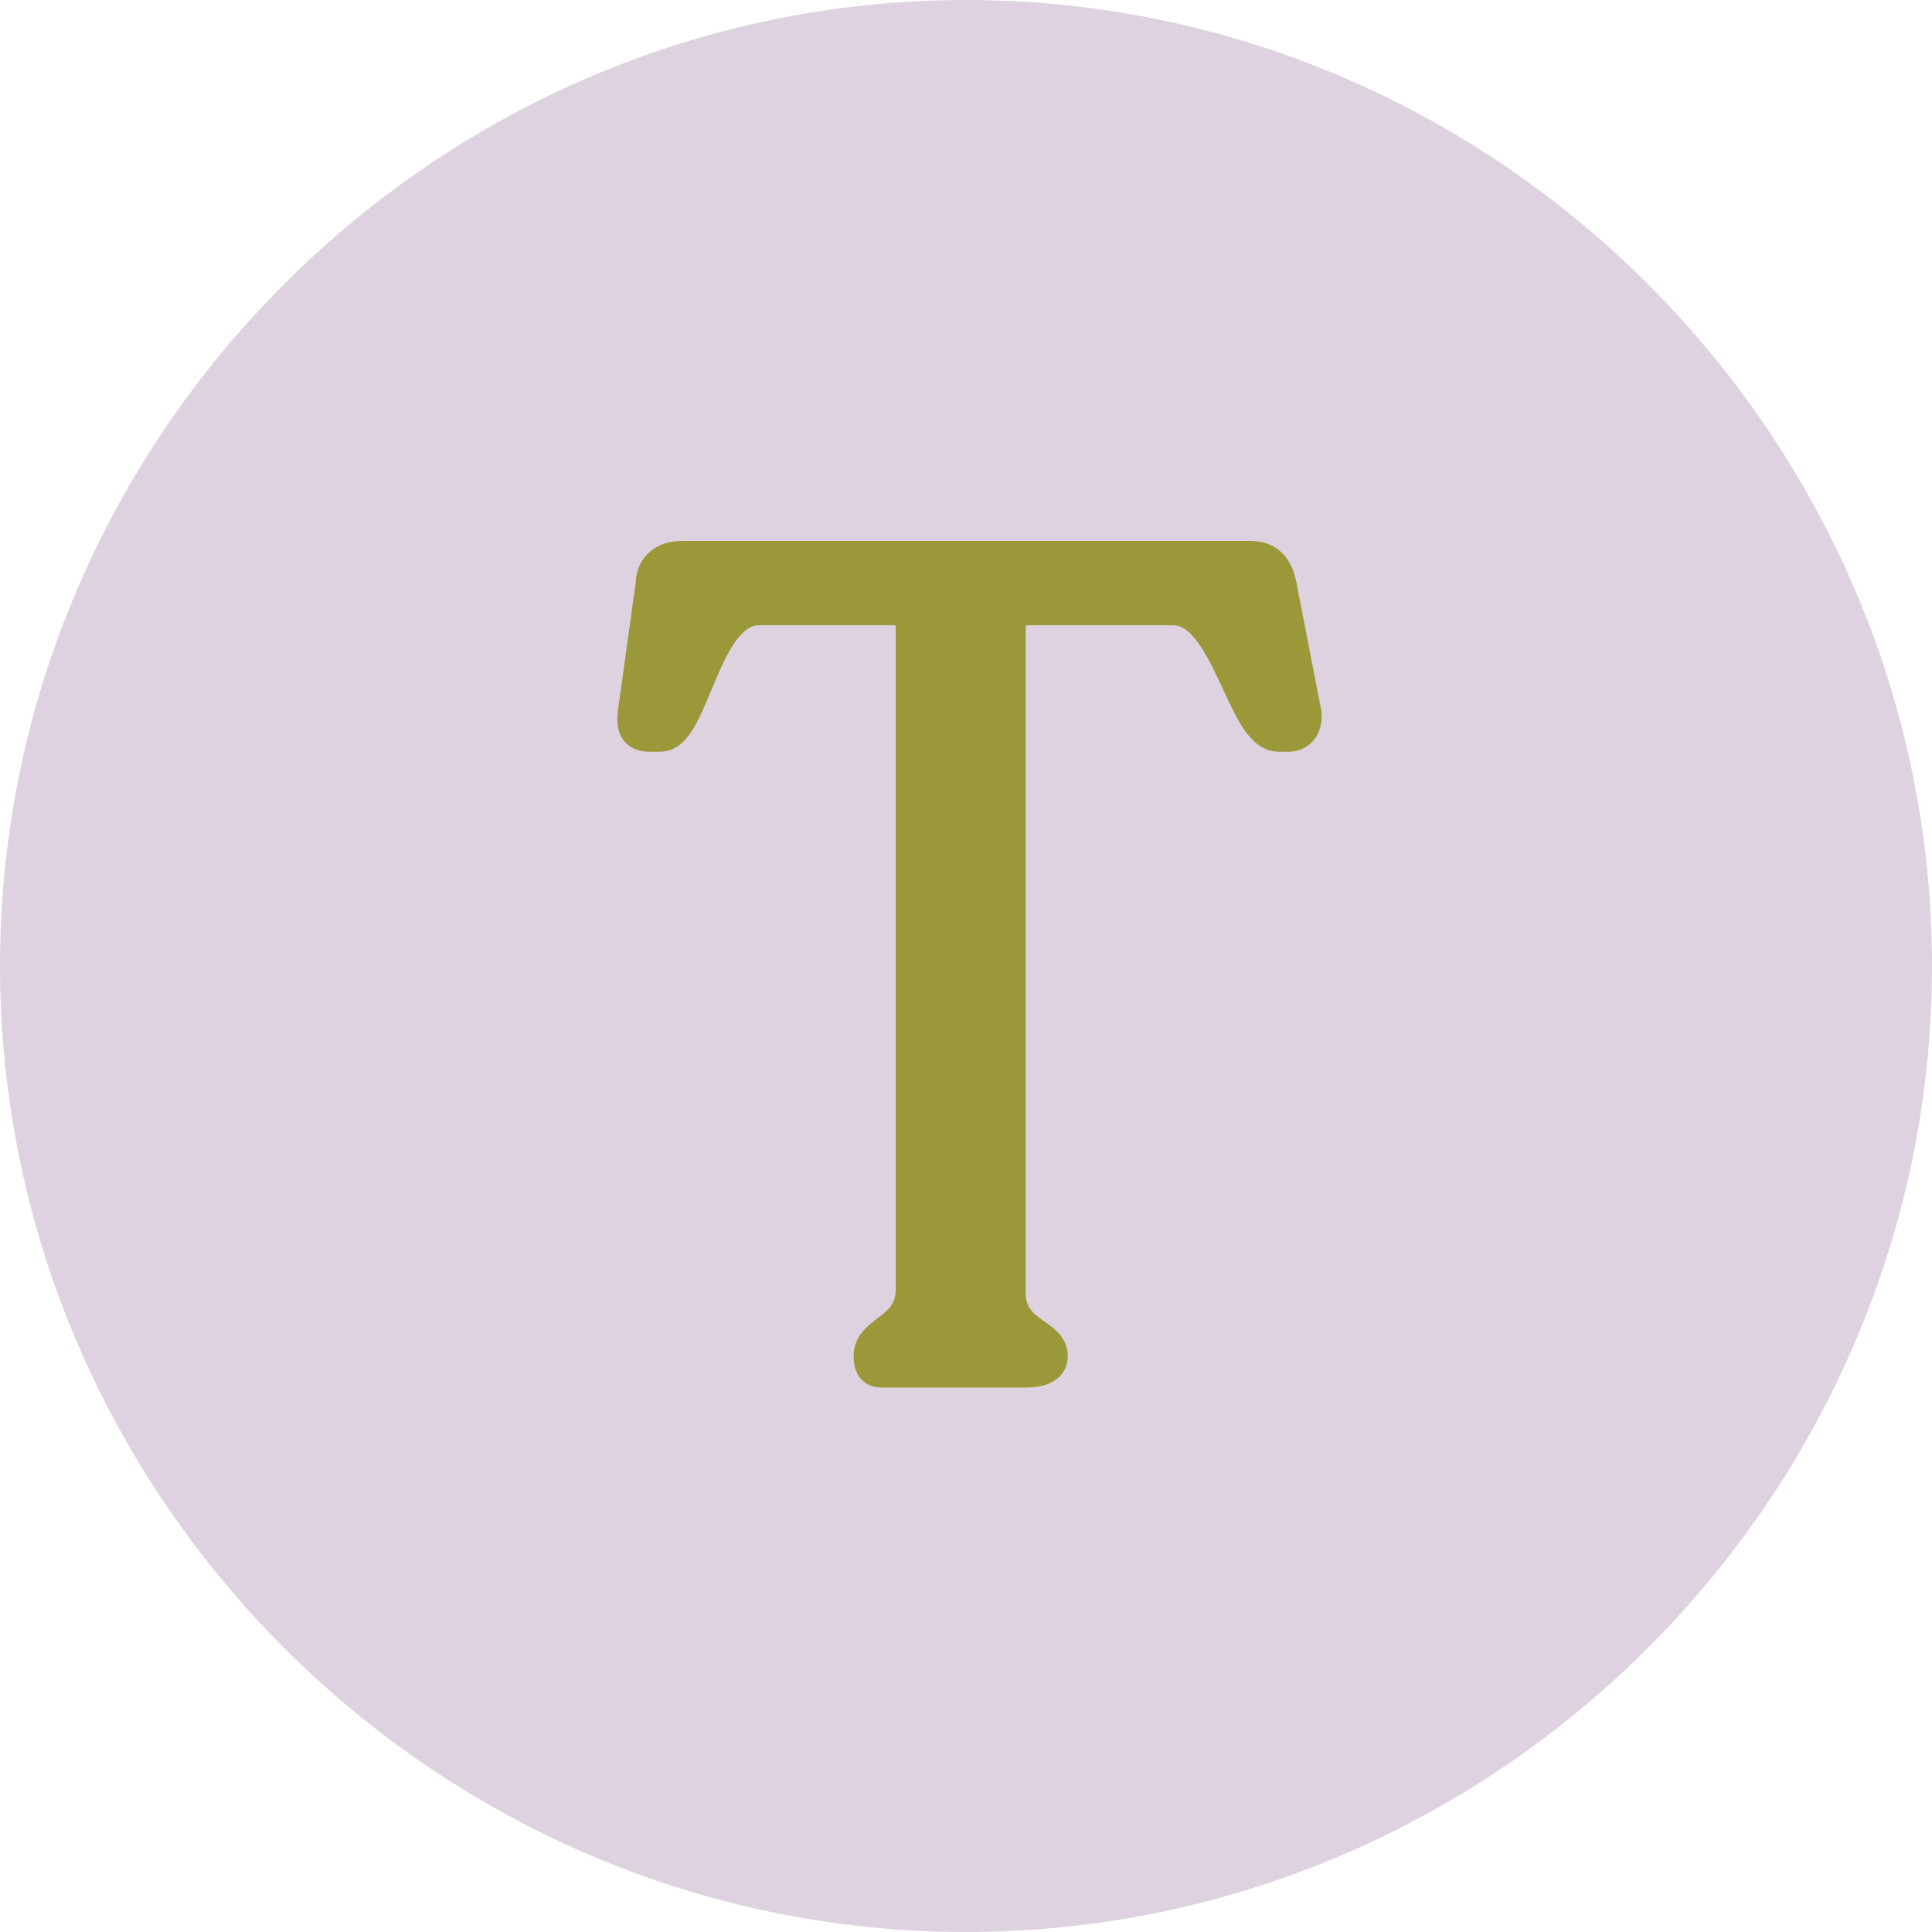
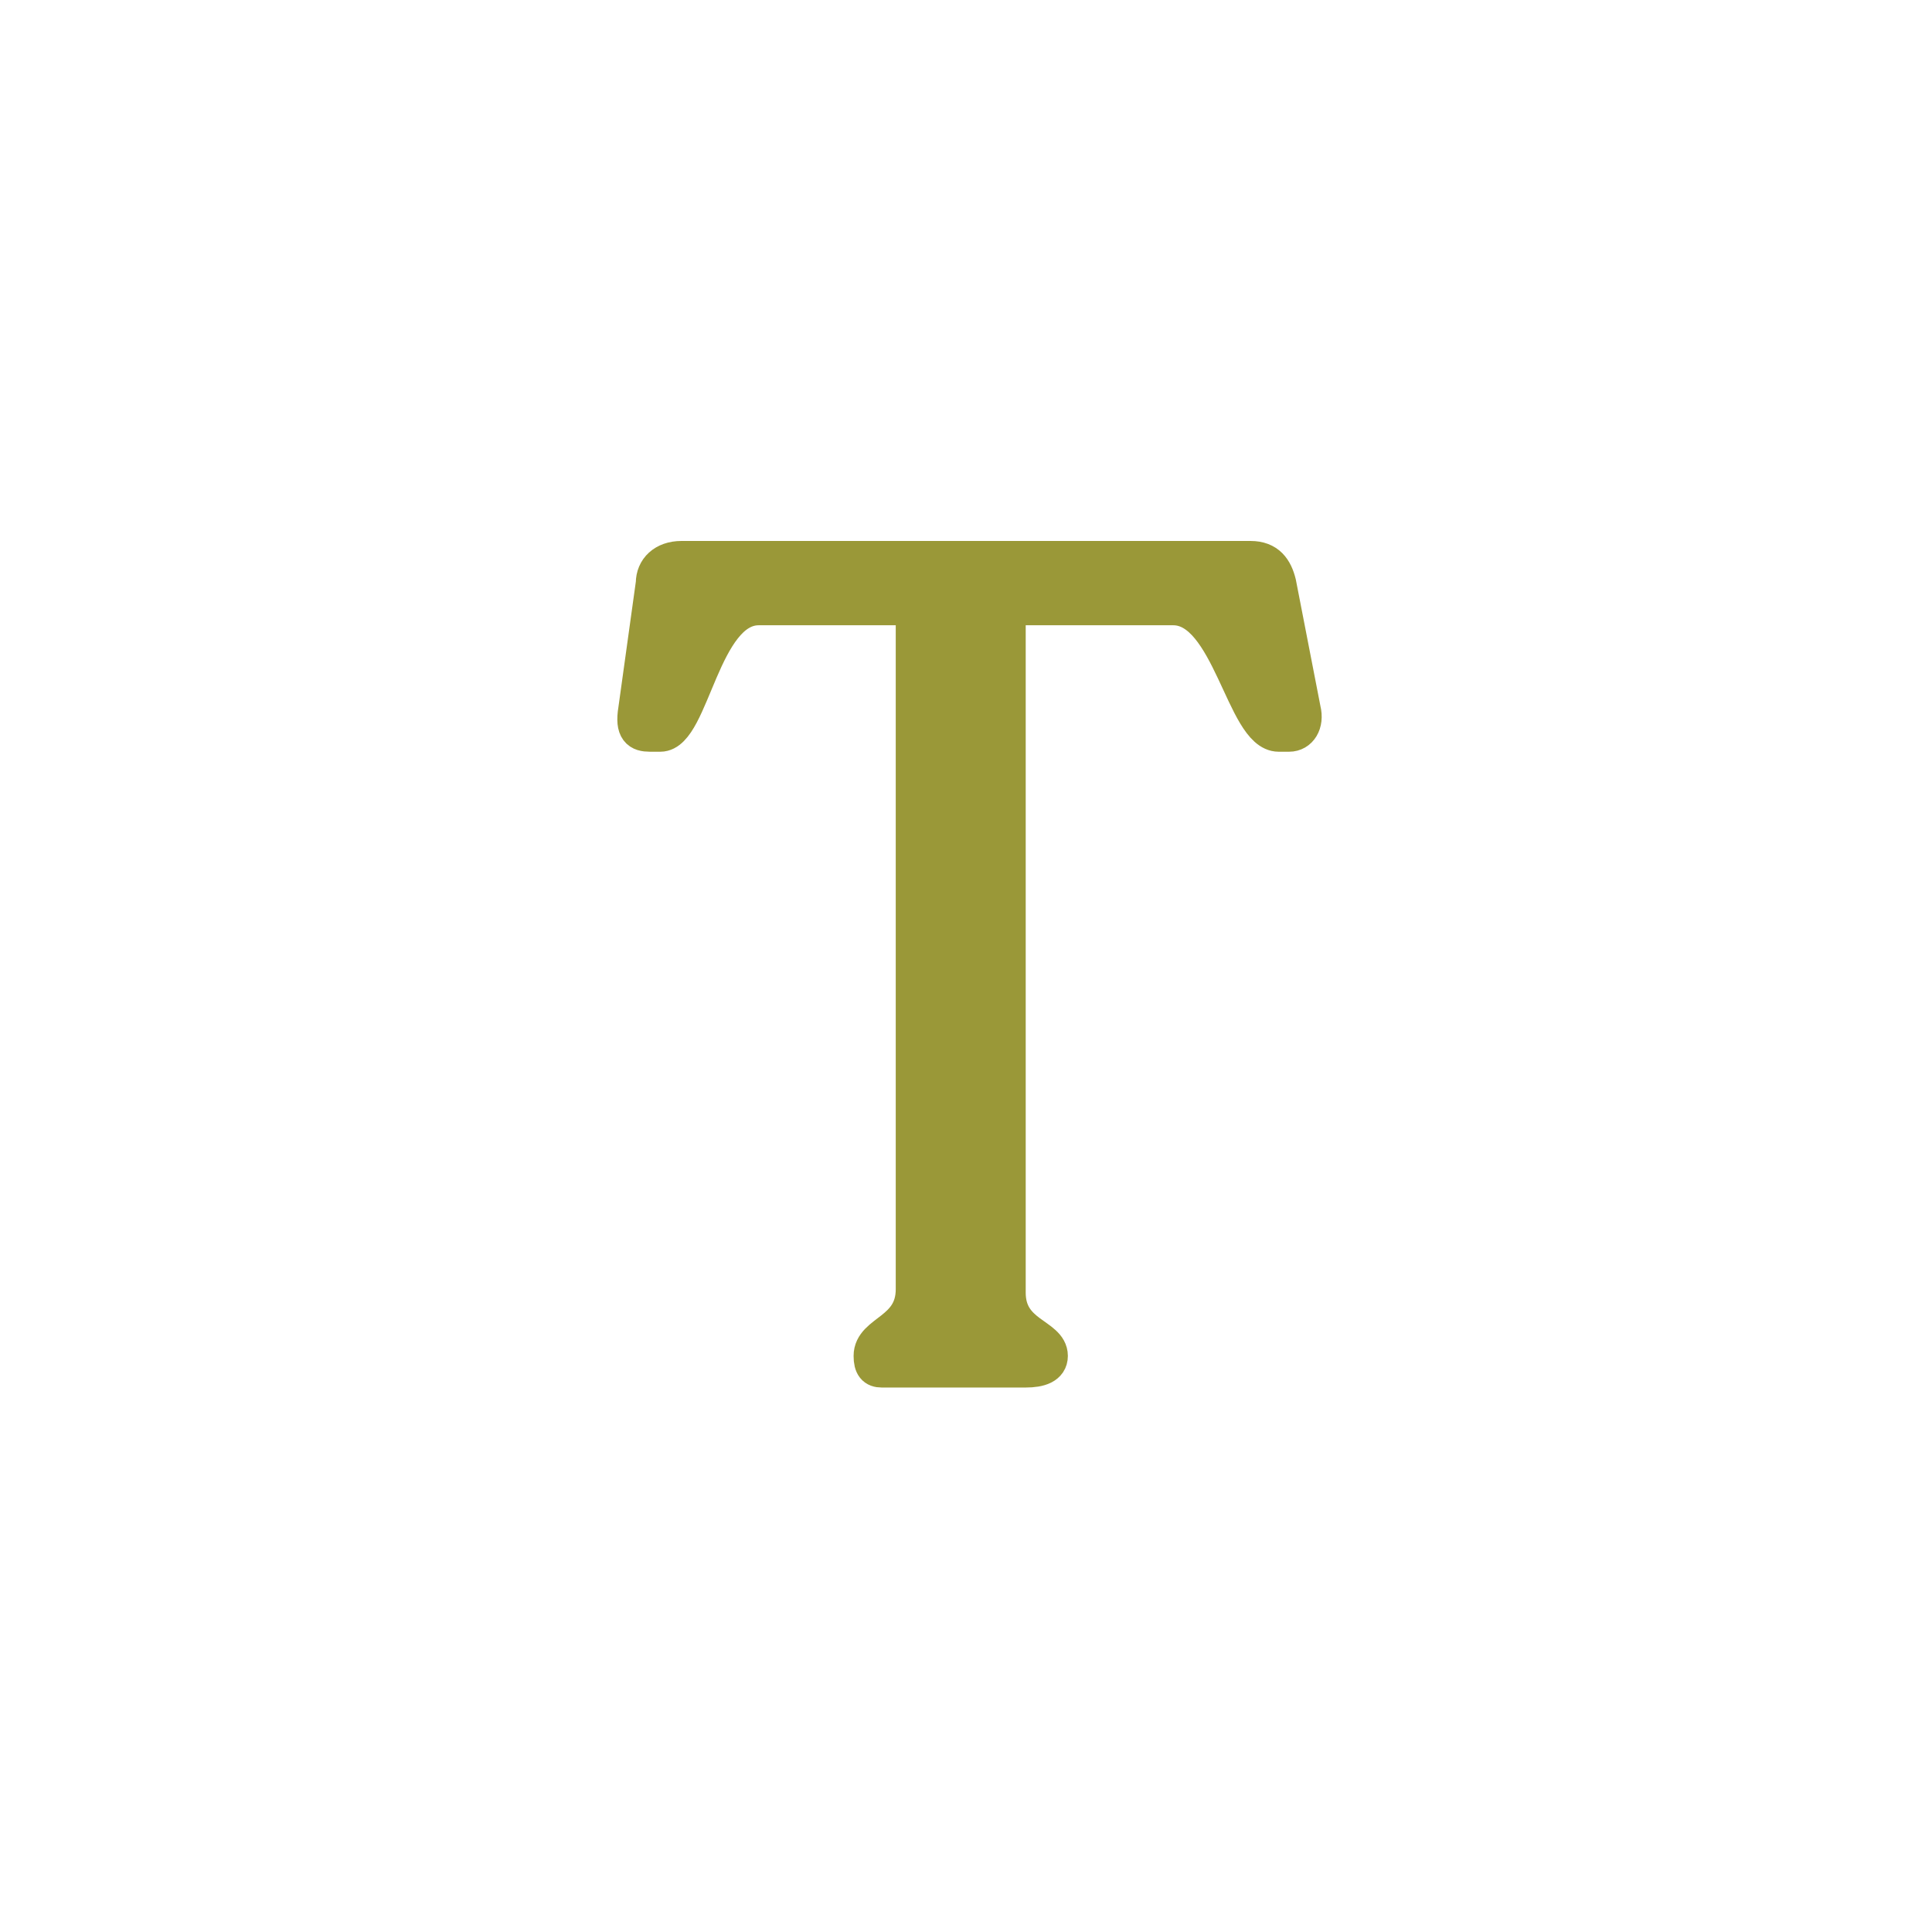
<svg xmlns="http://www.w3.org/2000/svg" version="1.1" id="Layer_1" x="0px" y="0px" viewBox="0 0 55 55" style="enable-background:new 0 0 55 55;" xml:space="preserve">
  <style type="text/css">
	.st0{fill:#DED2E0;}
	.st1{fill:#9A9838;stroke:#9A9838;stroke-miterlimit:10;}
</style>
-   <path class="st0" d="M27.5,0L27.5,0C42.6,0,55,12.4,55,27.5l0,0C55,42.6,42.6,55,27.5,55l0,0C12.4,55,0,42.6,0,27.5l0,0  C0,12.4,12.4,0,27.5,0z" />
  <path class="st1" d="M24.8,38.6L24.8,38.6c0-0.7,1.2-0.7,1.2-1.9V17.3h-4.4c-1.6,0-1.9,3.6-2.8,3.6h-0.3c-0.3,0-0.5-0.1-0.4-0.7  l0.5-3.6c0-0.4,0.3-0.7,0.8-0.7h16.2c0.5,0,0.7,0.3,0.8,0.7l0.7,3.6c0.1,0.4-0.1,0.7-0.4,0.7h-0.3c-1,0-1.4-3.6-3-3.6h-4.7v19.5  c0,1.2,1.2,1.2,1.2,1.8l0,0c0,0.3-0.3,0.4-0.7,0.4h-4.1C24.9,39,24.8,38.9,24.8,38.6z" />
</svg>